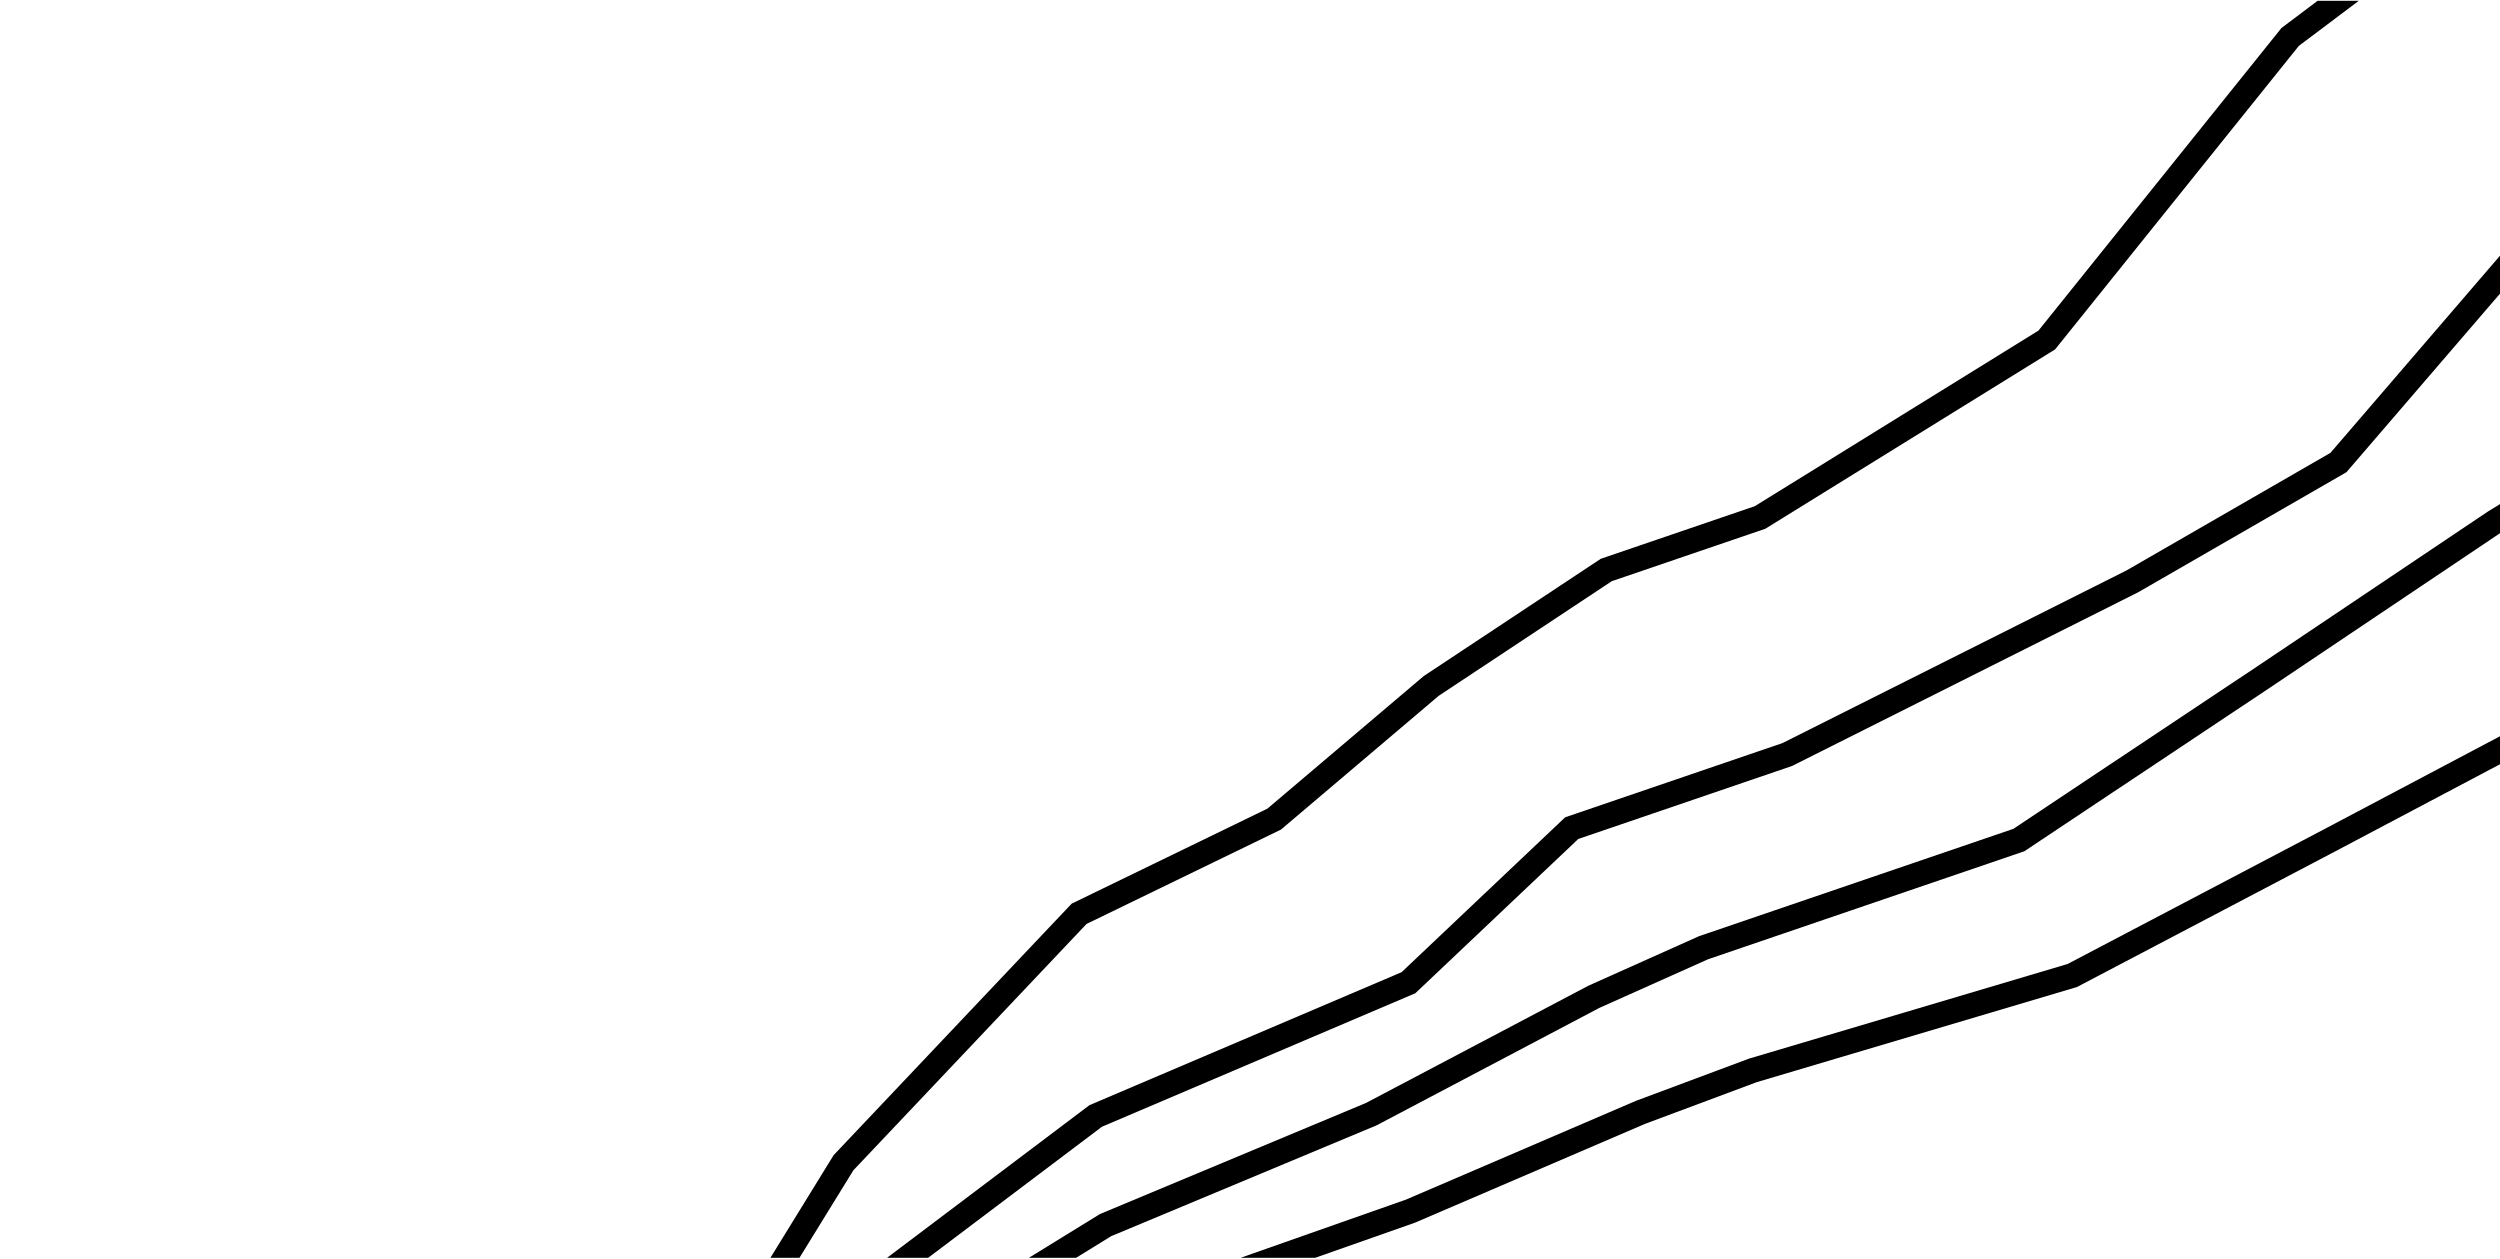
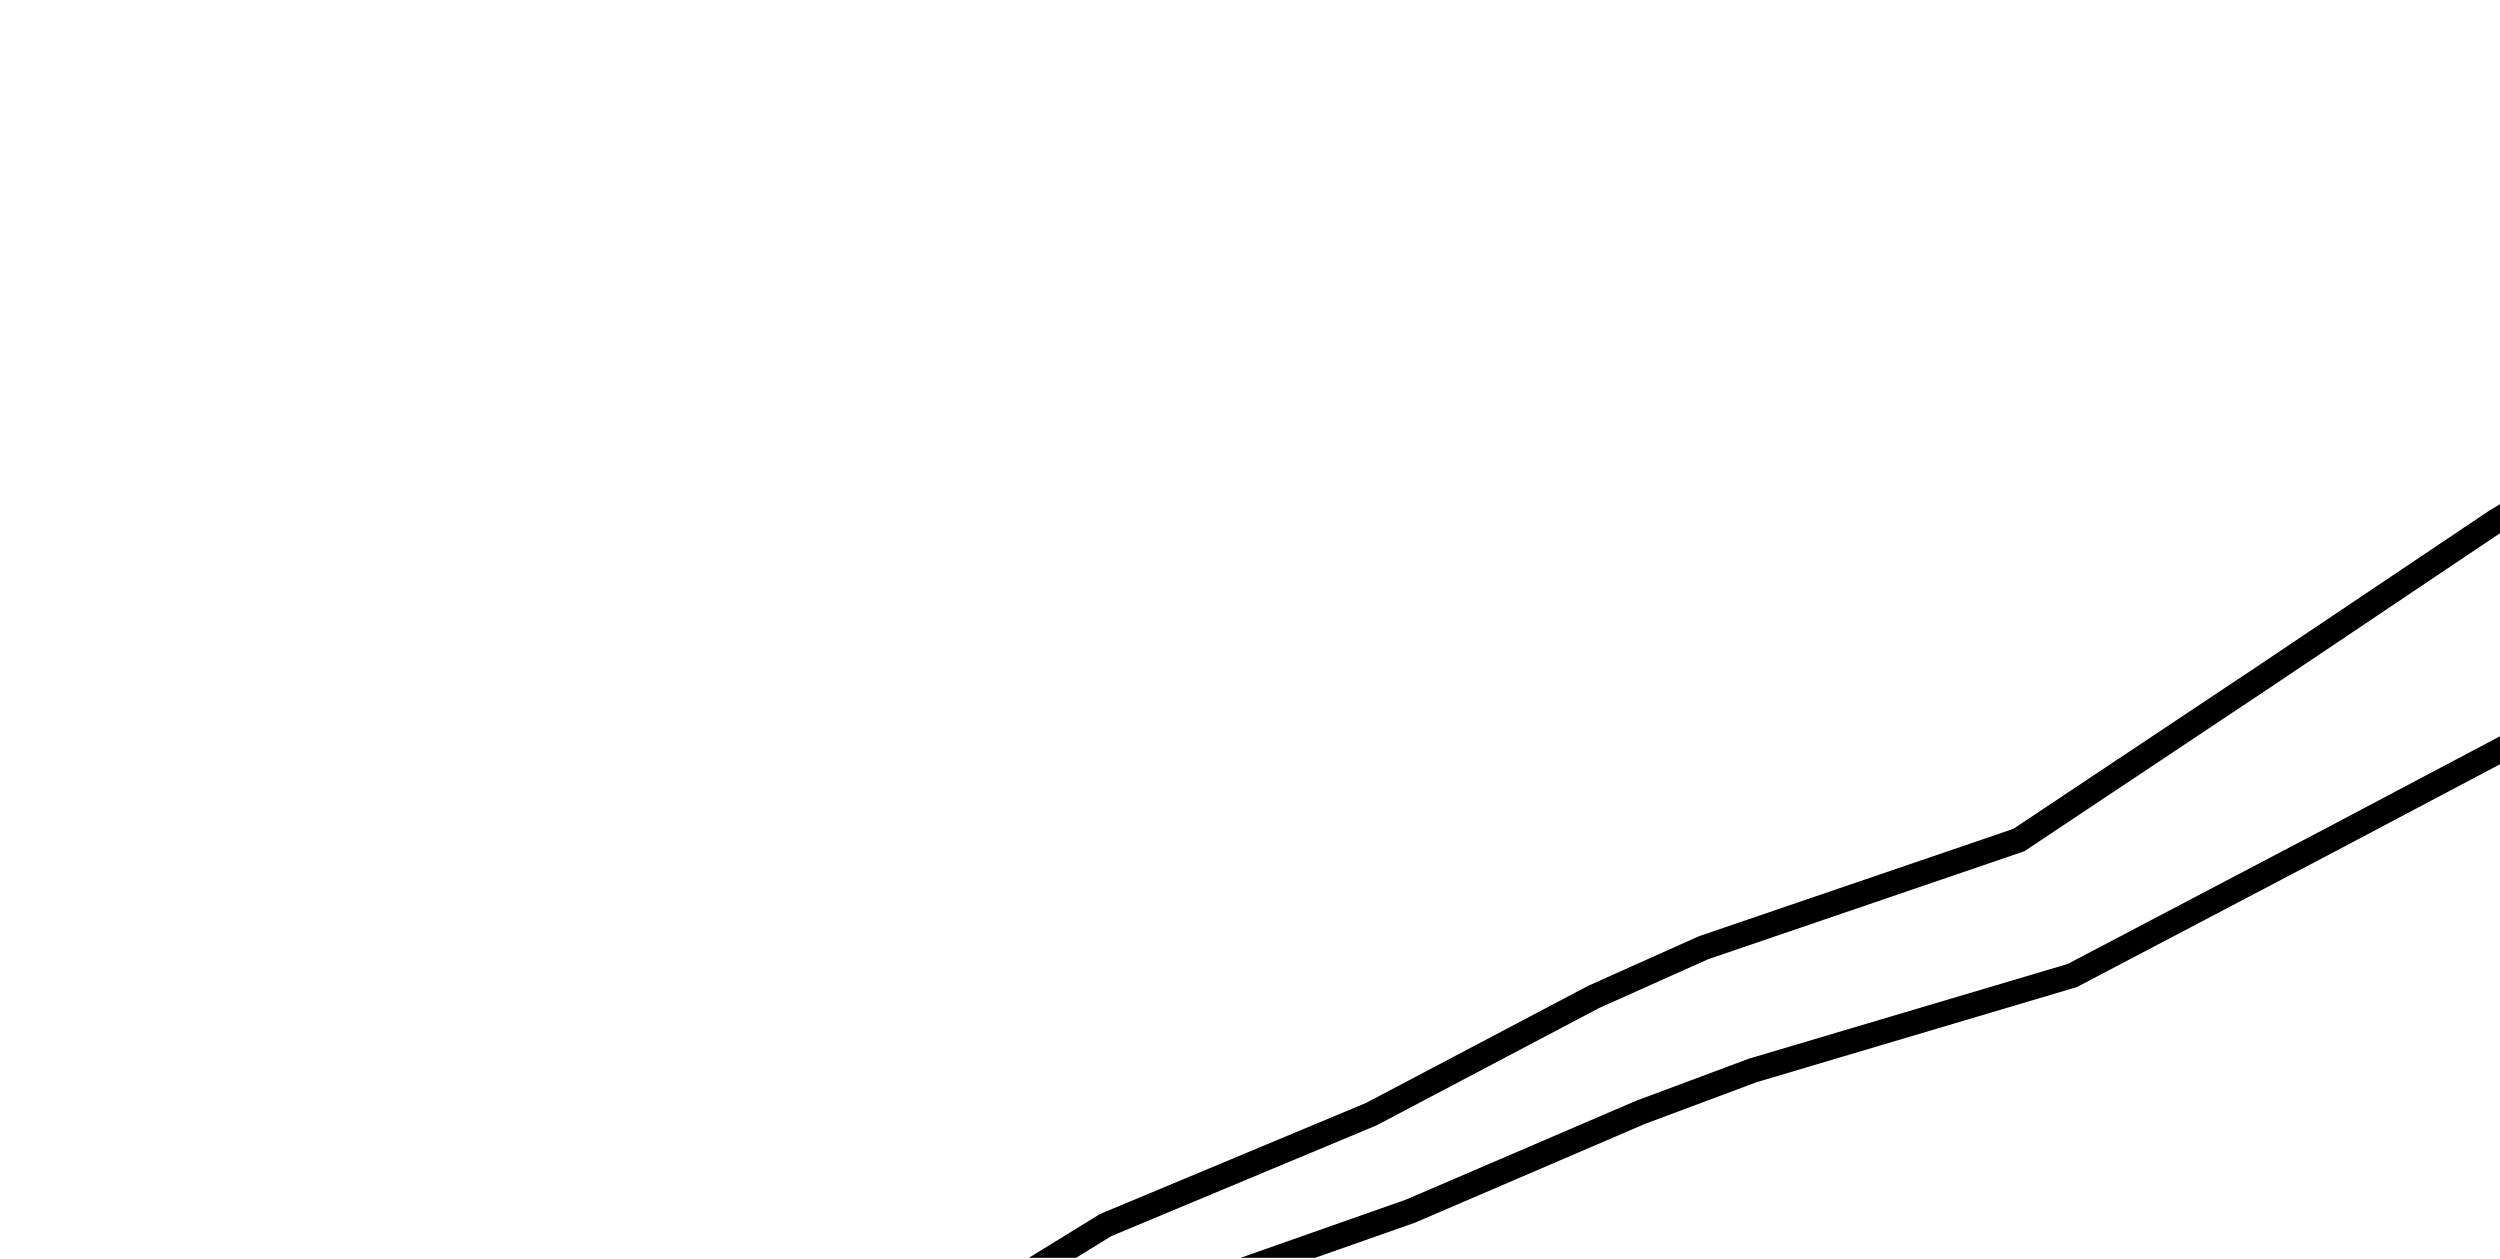
<svg xmlns="http://www.w3.org/2000/svg" width="2000" height="1007" viewBox="0 0 2000 1007" fill="none">
  <g clip-path="url(#clip0_14180_2180)">
-     <path d="M280.337 1360.66L522.968 1176.72L674.79 930.193L863.264 731.052L1019.34 655.29L1145 548.733L1285.01 455.991L1408.06 413.972L1637.43 271.998L1832.13 29.549L2005.25 -100.706L2132.72 -376.352L2286.32 -511.169L2368.79 -842.582L2415.39 -963.325" stroke="#96ECFF" style="stroke:#96ECFF;stroke:color(display-p3 0.588 0.924 0.999);stroke-opacity:1;" stroke-width="19.798" stroke-linecap="round" />
    <path d="M259.858 1367.66L520.053 1236.9L694.697 1096.98L884.494 980.065L1097.04 891.312L1275.03 797.479L1362.78 758.197L1615.07 672.044L1811.13 541.444L1995.76 417.499L2207.88 287.371L2331.29 168.254L2495.39 84.979L2618.95 -27.29L2675.34 -118.417" stroke="#8B78FE" style="stroke:#8B78FE;stroke:color(display-p3 0.543 0.47 0.994);stroke-opacity:1;" stroke-width="19.798" stroke-linecap="round" />
    <path d="M259.74 1367.28L527.858 1256.75L713.486 1142.46L911.402 1045.27L1128.46 968.88L1312.34 889.901L1402.25 856.332L1657.8 780.418L1863.32 672.469L2056.95 570.077L2278.09 461.876L2411.46 365.539L2580.64 295.213L2713.42 204.137L2778.35 131.891" stroke="#3F328D" style="stroke:#3F328D;stroke:color(display-p3 0.248 0.195 0.554);stroke-opacity:1;" stroke-width="19.798" stroke-linecap="round" />
-     <path d="M259.844 1367.63L511.956 1213.2L671.622 1047.31L876.553 892.759L1126.76 786.172L1257.37 662.511L1429.8 603.629L1705.86 465.087L1870.77 370.011L2029.51 185.43L2187.27 43.463L2284.84 -144.895L2440.9 -233.424L2605.98 -321.511" stroke="#D0C7FF" style="stroke:#D0C7FF;stroke:color(display-p3 0.814 0.781 1);stroke-opacity:1;" stroke-width="19.798" stroke-linecap="round" />
-     <path d="M832.84 1654.13L3450.54 760.196" stroke="#3F328D" style="stroke:#3F328D;stroke:color(display-p3 0.248 0.195 0.554);stroke-opacity:1;" stroke-width="3.606" stroke-dasharray="39.67 39.67" />
-     <rect x="4452.52" y="2235.3" width="4452.51" height="2234.64" transform="rotate(-180 4452.52 2235.3)" fill="url(#paint0_radial_14180_2180)" style="" />
    <rect x="4452.52" y="2235.3" width="4452.51" height="2234.64" transform="rotate(-180 4452.52 2235.3)" fill="url(#paint1_radial_14180_2180)" style="" />
  </g>
  <defs>
    <radialGradient id="paint0_radial_14180_2180" cx="0" cy="0" r="1" gradientUnits="userSpaceOnUse" gradientTransform="translate(7081.01 2025.8) rotate(91.929) scale(1327.57 4174.65)">
      <stop stop-color="#0C221B" style="stop-color:#0C221B;stop-color:color(display-p3 0.047 0.133 0.106);stop-opacity:1;" />
      <stop offset="1" stop-color="#0C221B" stop-opacity="0" style="stop-color:none;stop-opacity:0;" />
    </radialGradient>
    <radialGradient id="paint1_radial_14180_2180" cx="0" cy="0" r="1" gradientUnits="userSpaceOnUse" gradientTransform="translate(3399.44 3888.93) rotate(7.155) scale(2646.31 5272.77)">
      <stop stop-color="#0C221B" style="stop-color:#0C221B;stop-color:color(display-p3 0.047 0.133 0.106);stop-opacity:1;" />
      <stop offset="1" stop-color="#0C221B" stop-opacity="0" style="stop-color:none;stop-opacity:0;" />
    </radialGradient>
    <clipPath id="clip0_14180_2180">
      <rect width="2000" height="1005.59" fill="white" style="fill:white;fill-opacity:1;" transform="translate(0 0.664)" />
    </clipPath>
  </defs>
</svg>